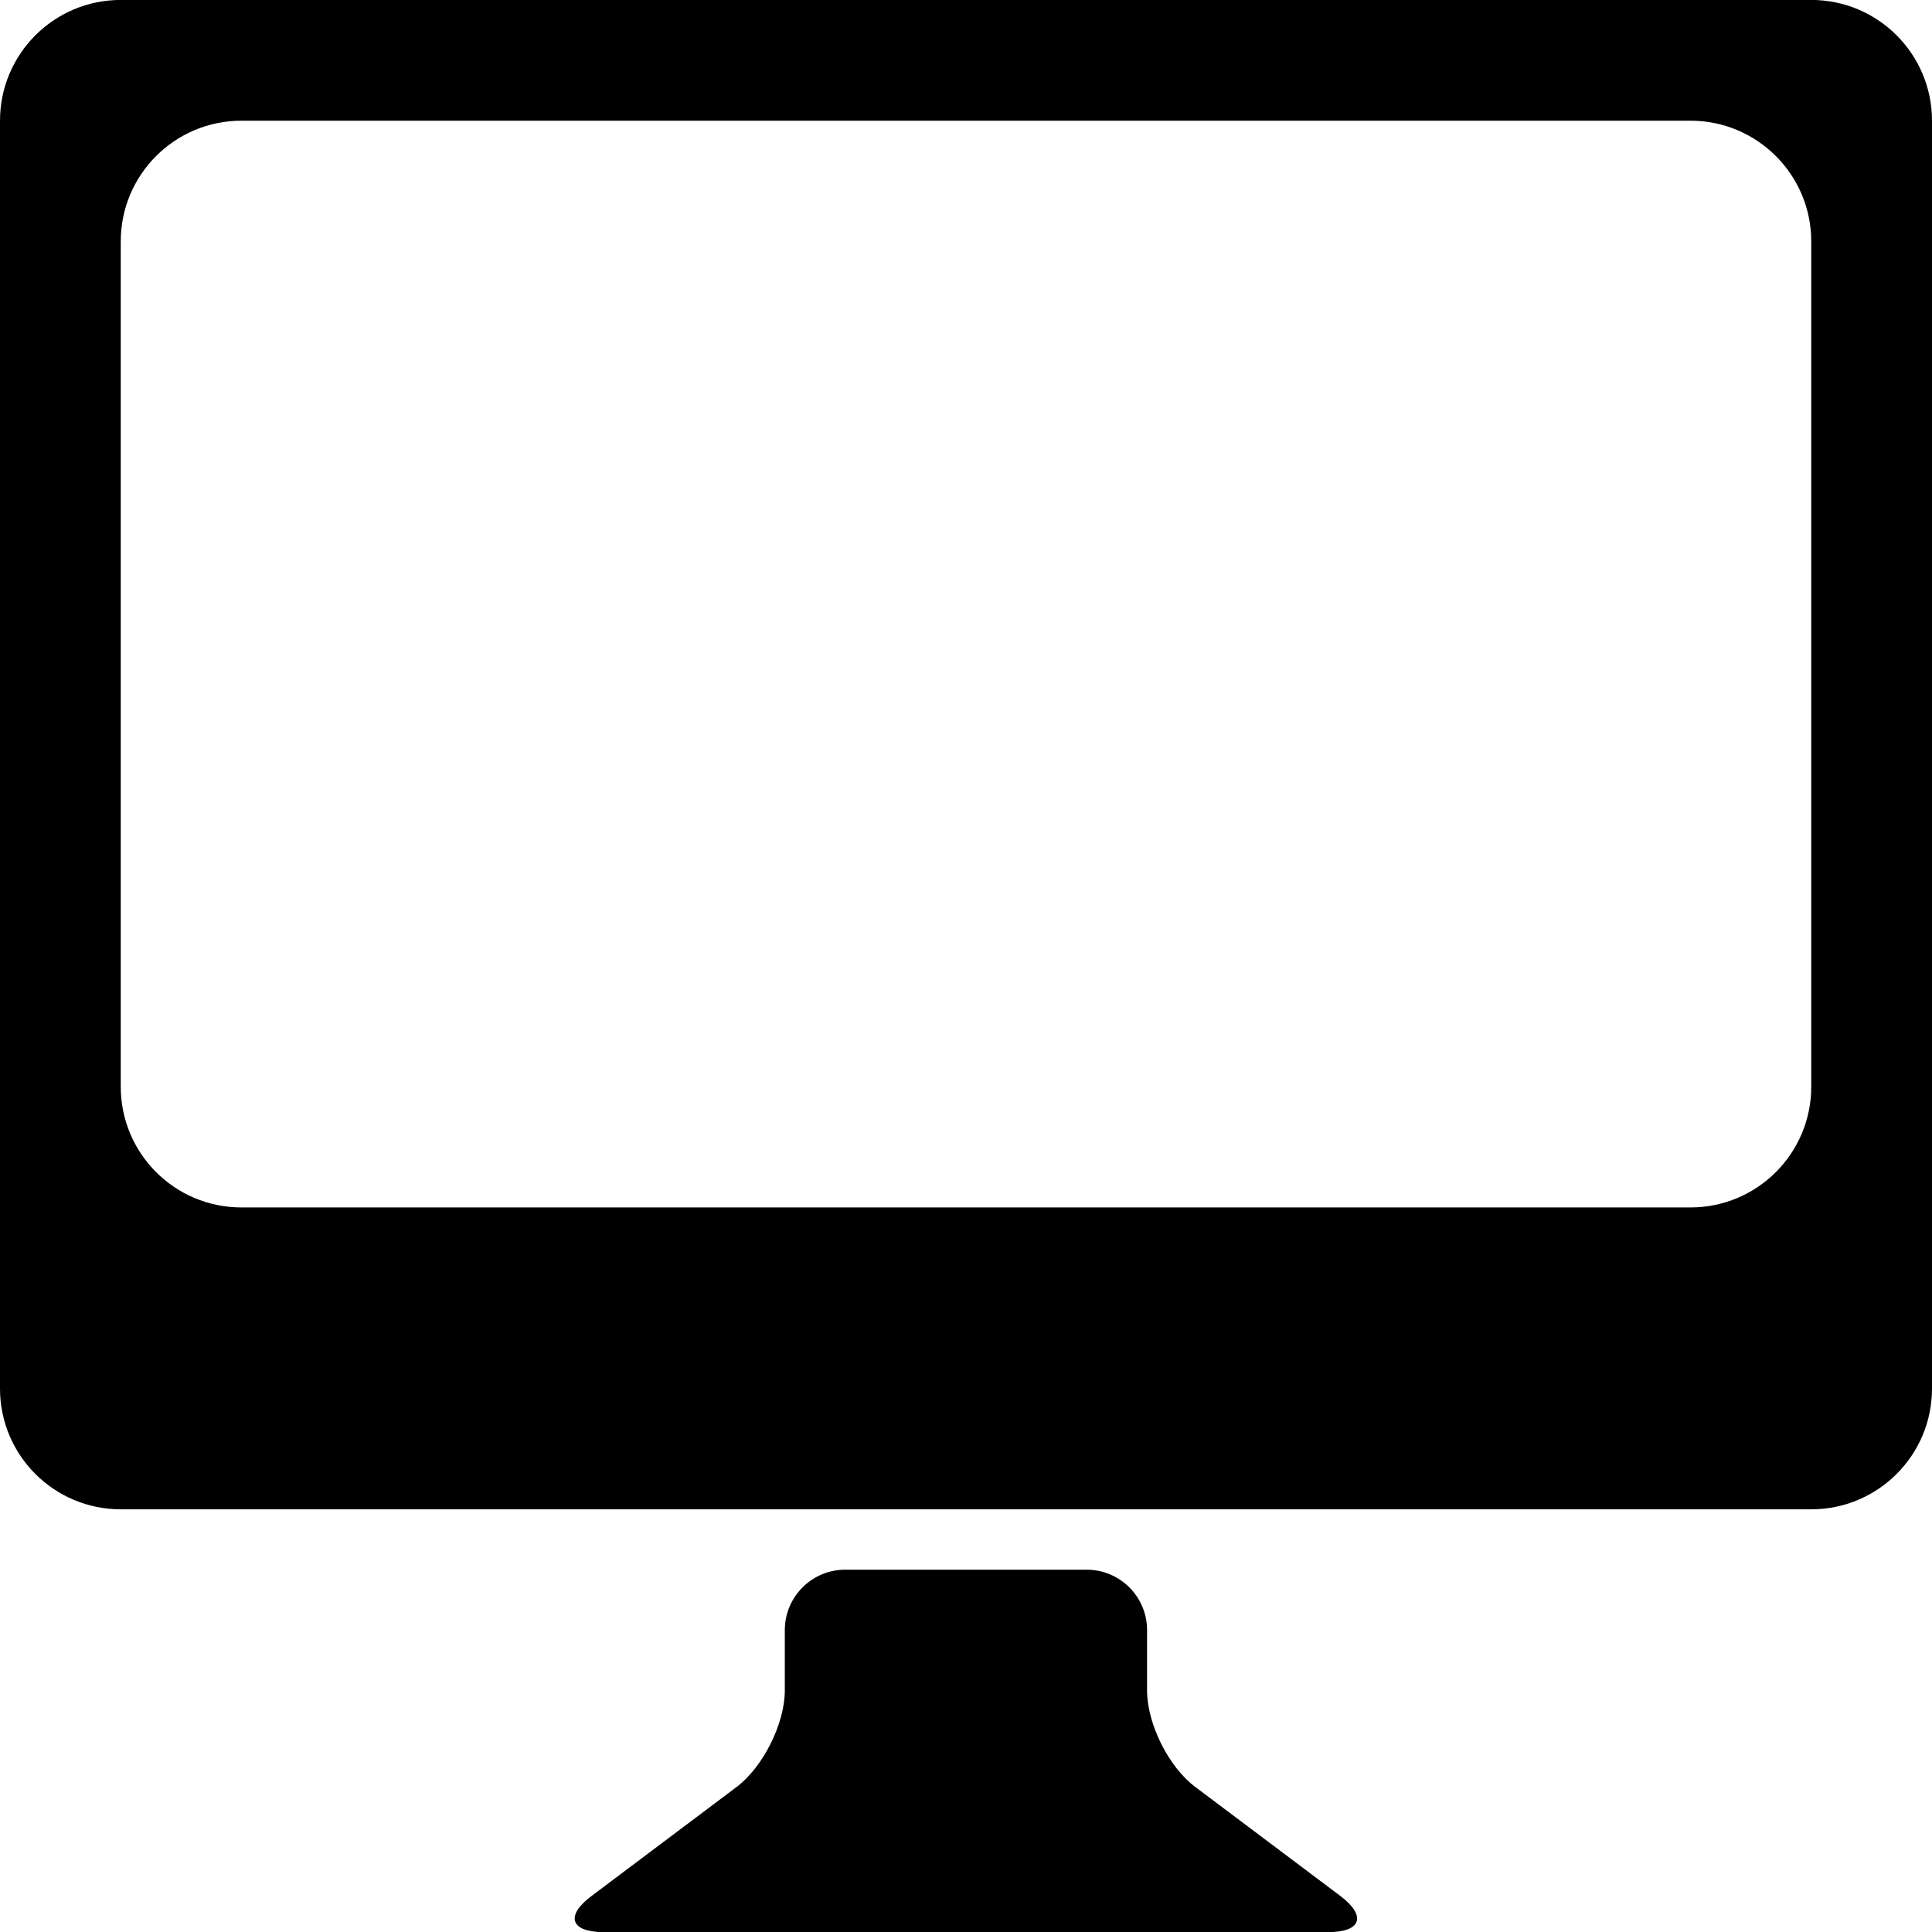
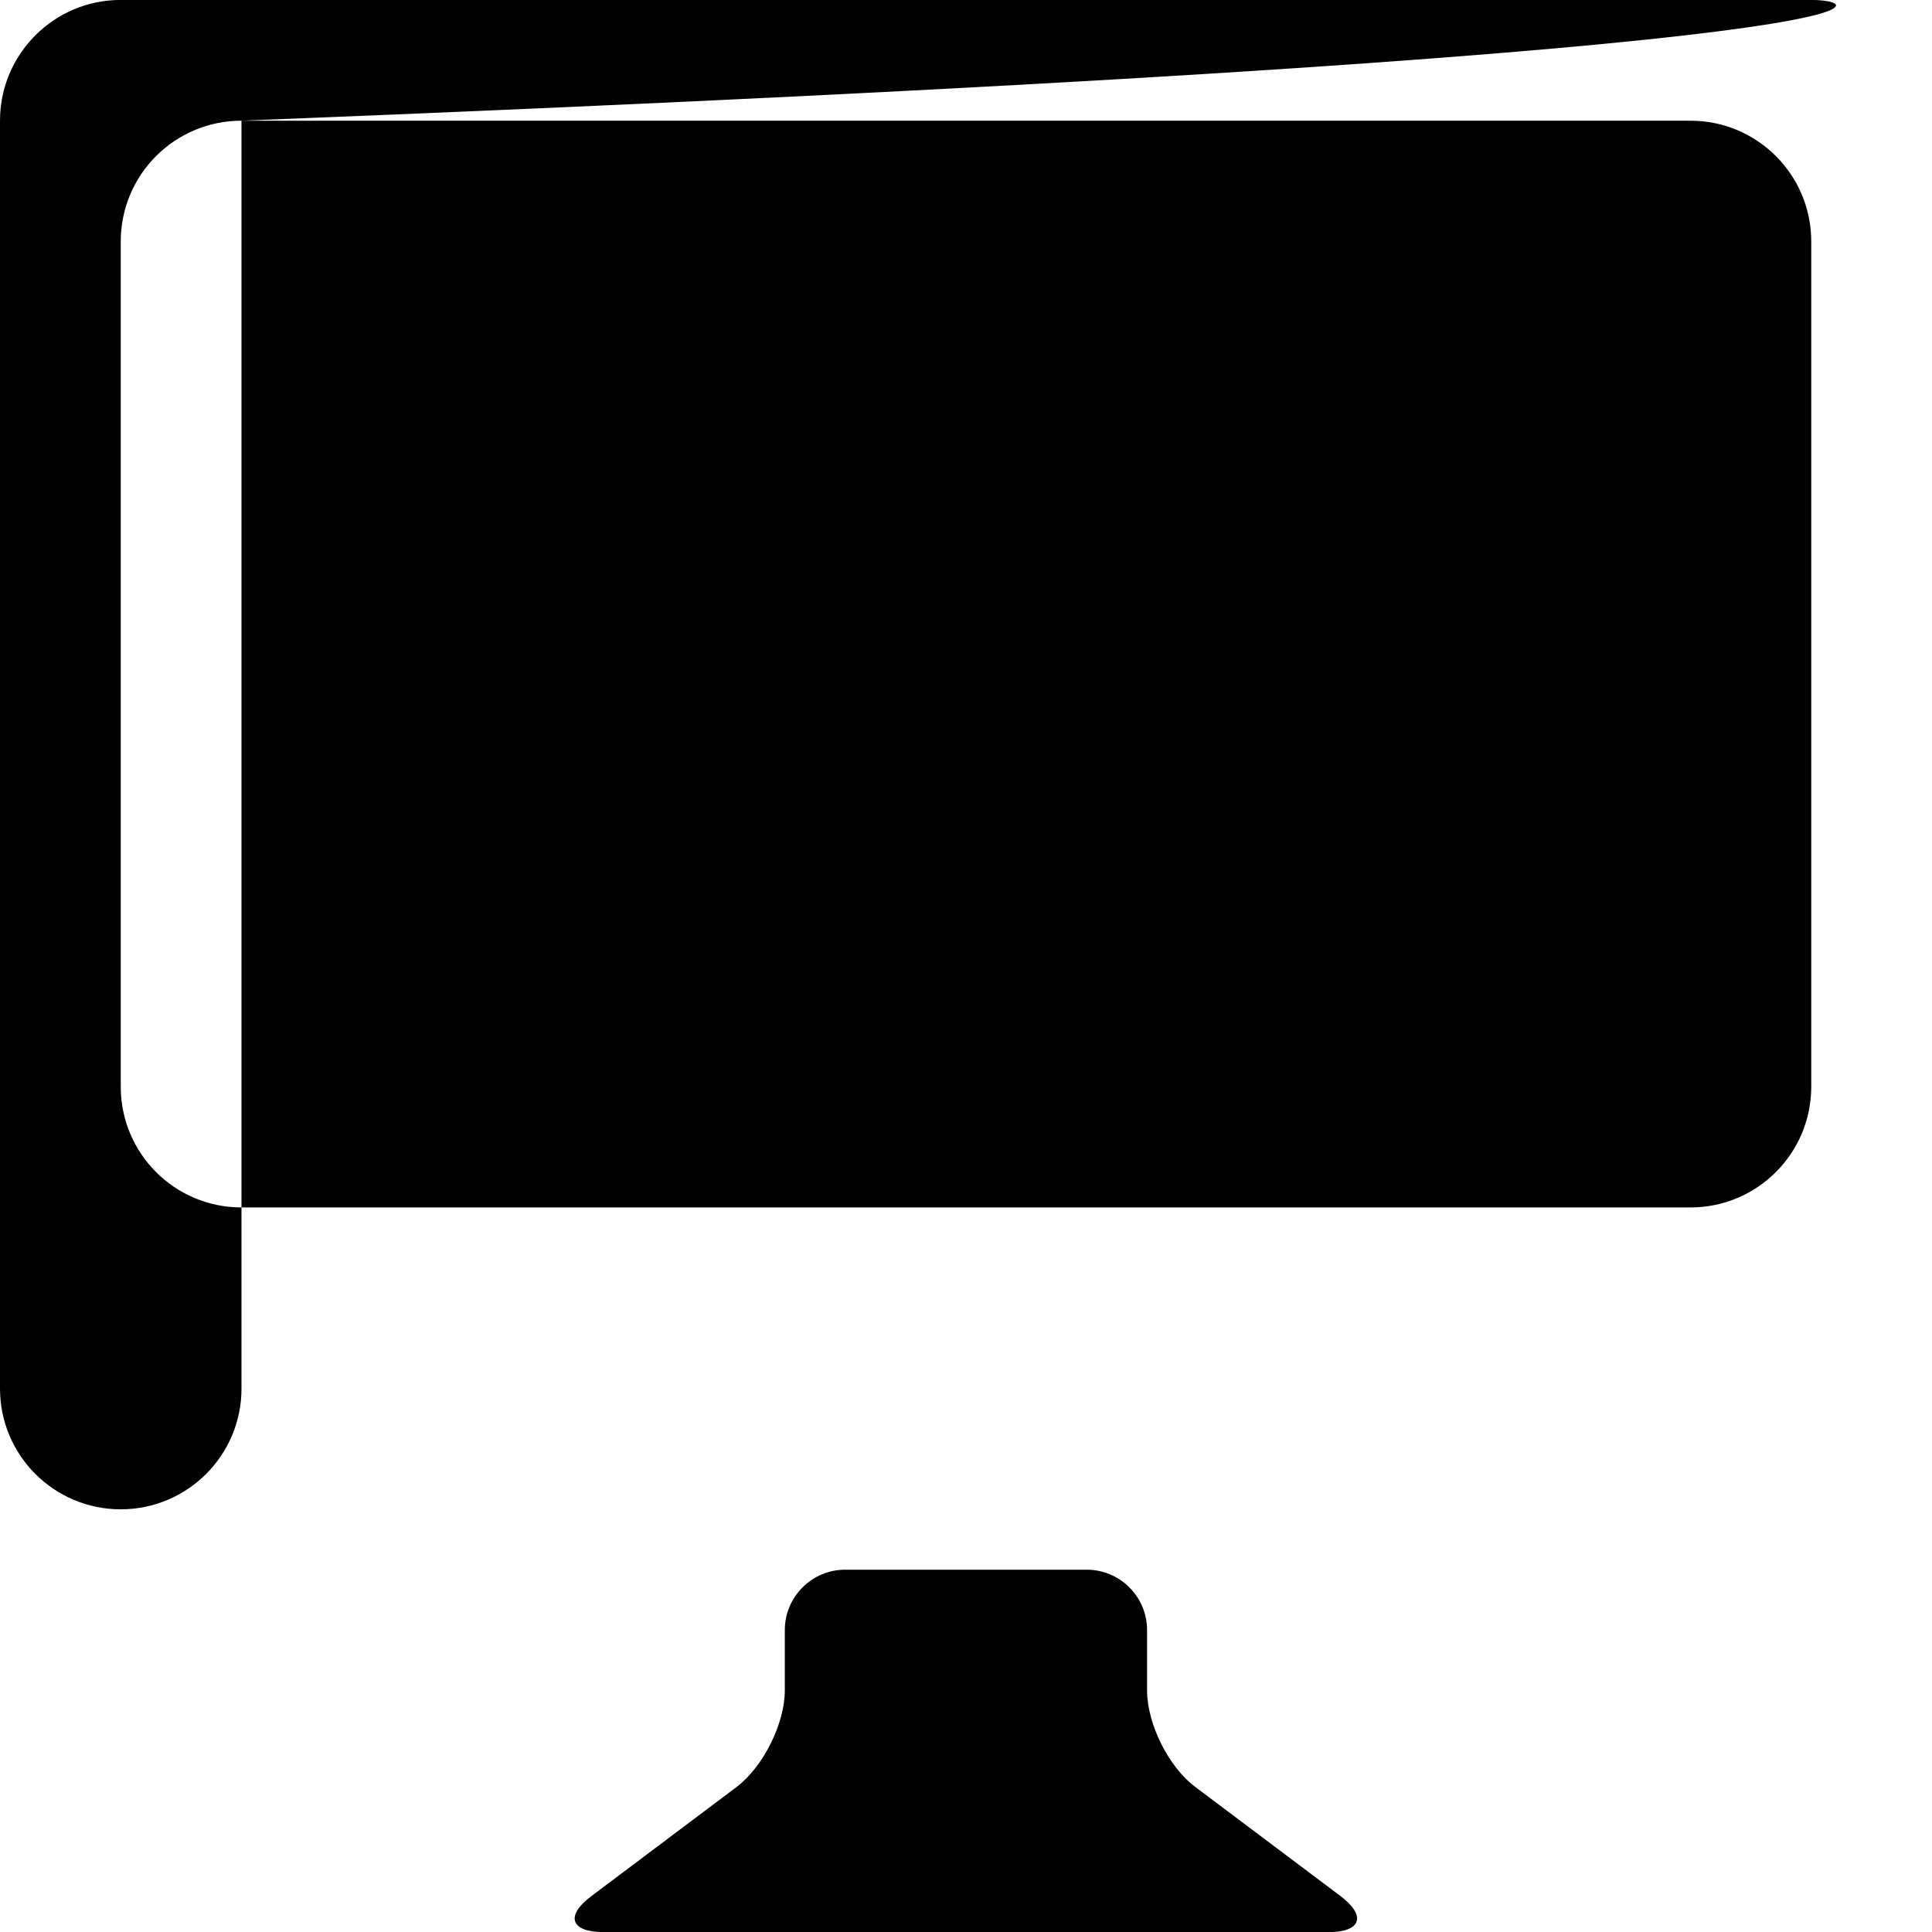
<svg xmlns="http://www.w3.org/2000/svg" height="32px" id="Layer_1" style="enable-background:new 0 0 32 32;" version="1.1" viewBox="0 0 32 32" width="32px" xml:space="preserve">
  <g transform="translate(0 144)">
-     <path d="M30-144.001H2c-1.105,0-2,0.896-2,2v21c0,1.105,0.895,2,2,2h28c1.104,0,2-0.895,2-2v-21   C32-143.105,31.104-144.001,30-144.001z M30-126.001c0,1.105-0.896,2-2,2H4c-1.107,0-2-0.895-2-2v-14c0-1.105,0.895-2,2-2h24   c1.104,0,2,0.896,2,2V-126.001z M17.999-118.001c0.552,0,1,0.449,1,1v1c0,0.552,0.357,1.271,0.802,1.601l2.397,1.801   c0.439,0.33,0.353,0.601-0.199,0.601h-12c-0.551,0-0.643-0.271-0.198-0.601l2.397-1.801c0.439-0.33,0.801-1.049,0.801-1.601v-1   c0-0.551,0.449-1,1-1H17.999z" />
+     <path d="M30-144.001H2c-1.105,0-2,0.896-2,2v21c0,1.105,0.895,2,2,2c1.104,0,2-0.895,2-2v-21   C32-143.105,31.104-144.001,30-144.001z M30-126.001c0,1.105-0.896,2-2,2H4c-1.107,0-2-0.895-2-2v-14c0-1.105,0.895-2,2-2h24   c1.104,0,2,0.896,2,2V-126.001z M17.999-118.001c0.552,0,1,0.449,1,1v1c0,0.552,0.357,1.271,0.802,1.601l2.397,1.801   c0.439,0.33,0.353,0.601-0.199,0.601h-12c-0.551,0-0.643-0.271-0.198-0.601l2.397-1.801c0.439-0.33,0.801-1.049,0.801-1.601v-1   c0-0.551,0.449-1,1-1H17.999z" />
  </g>
</svg>